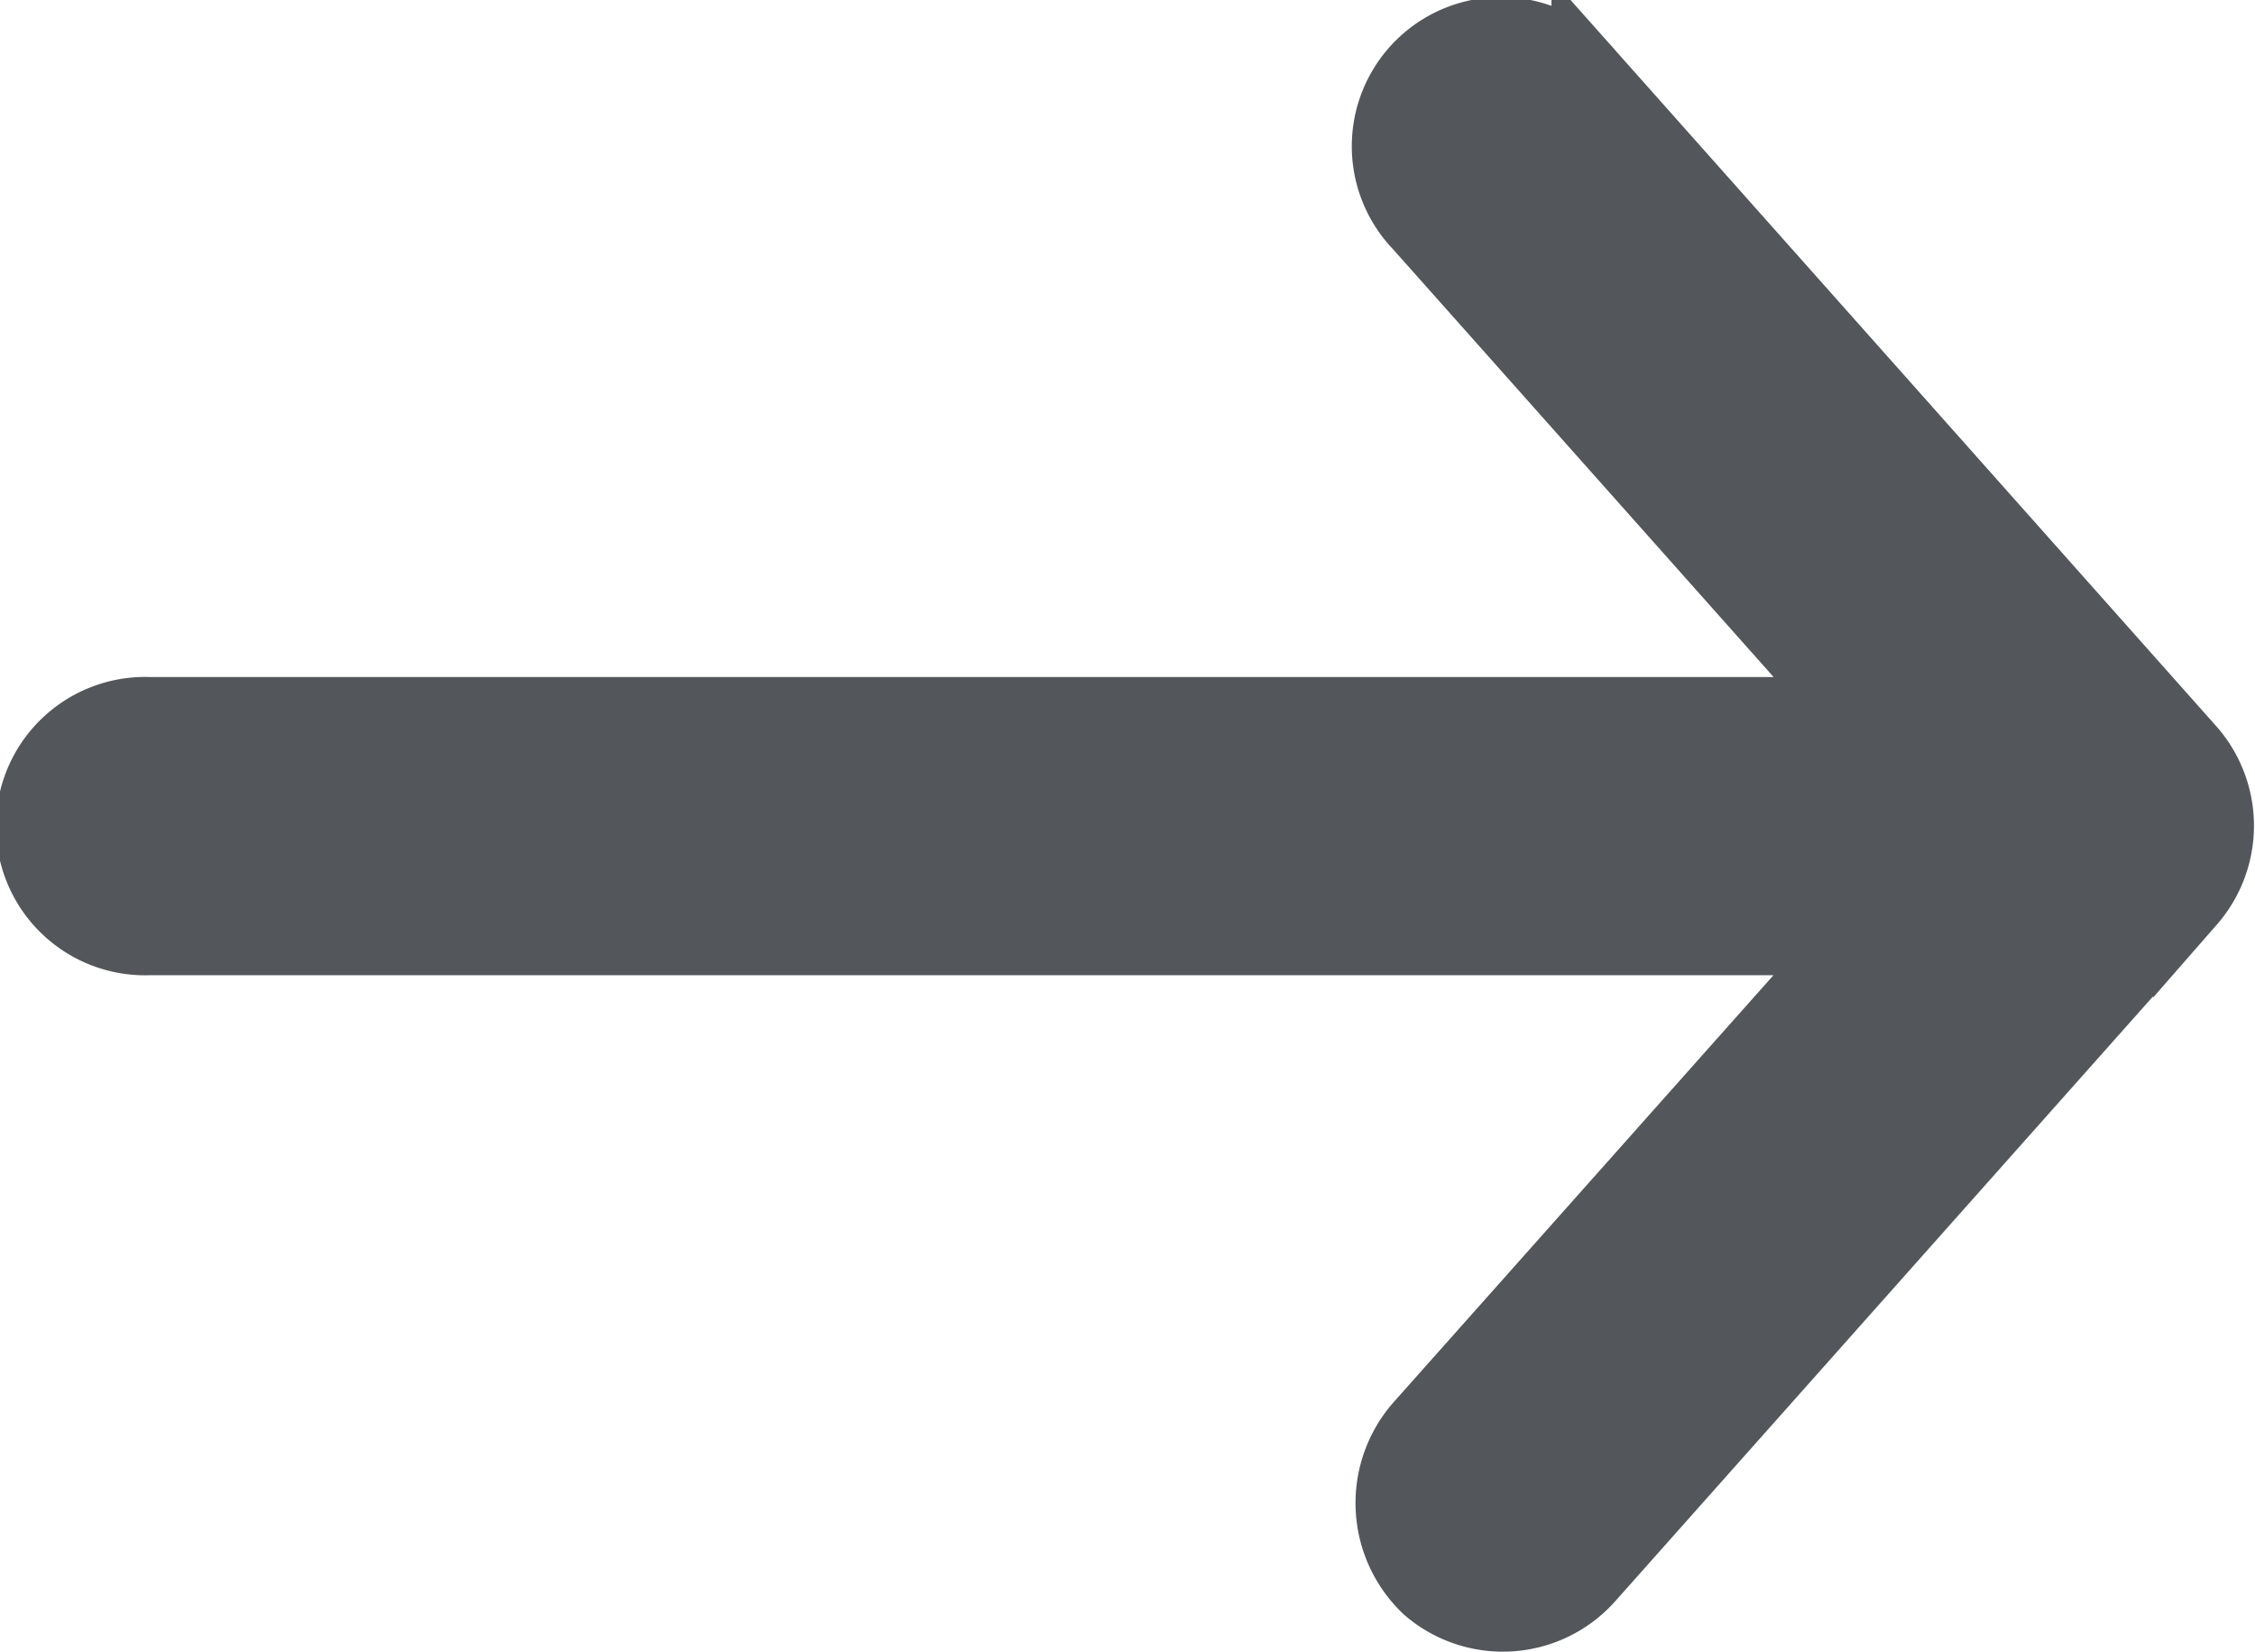
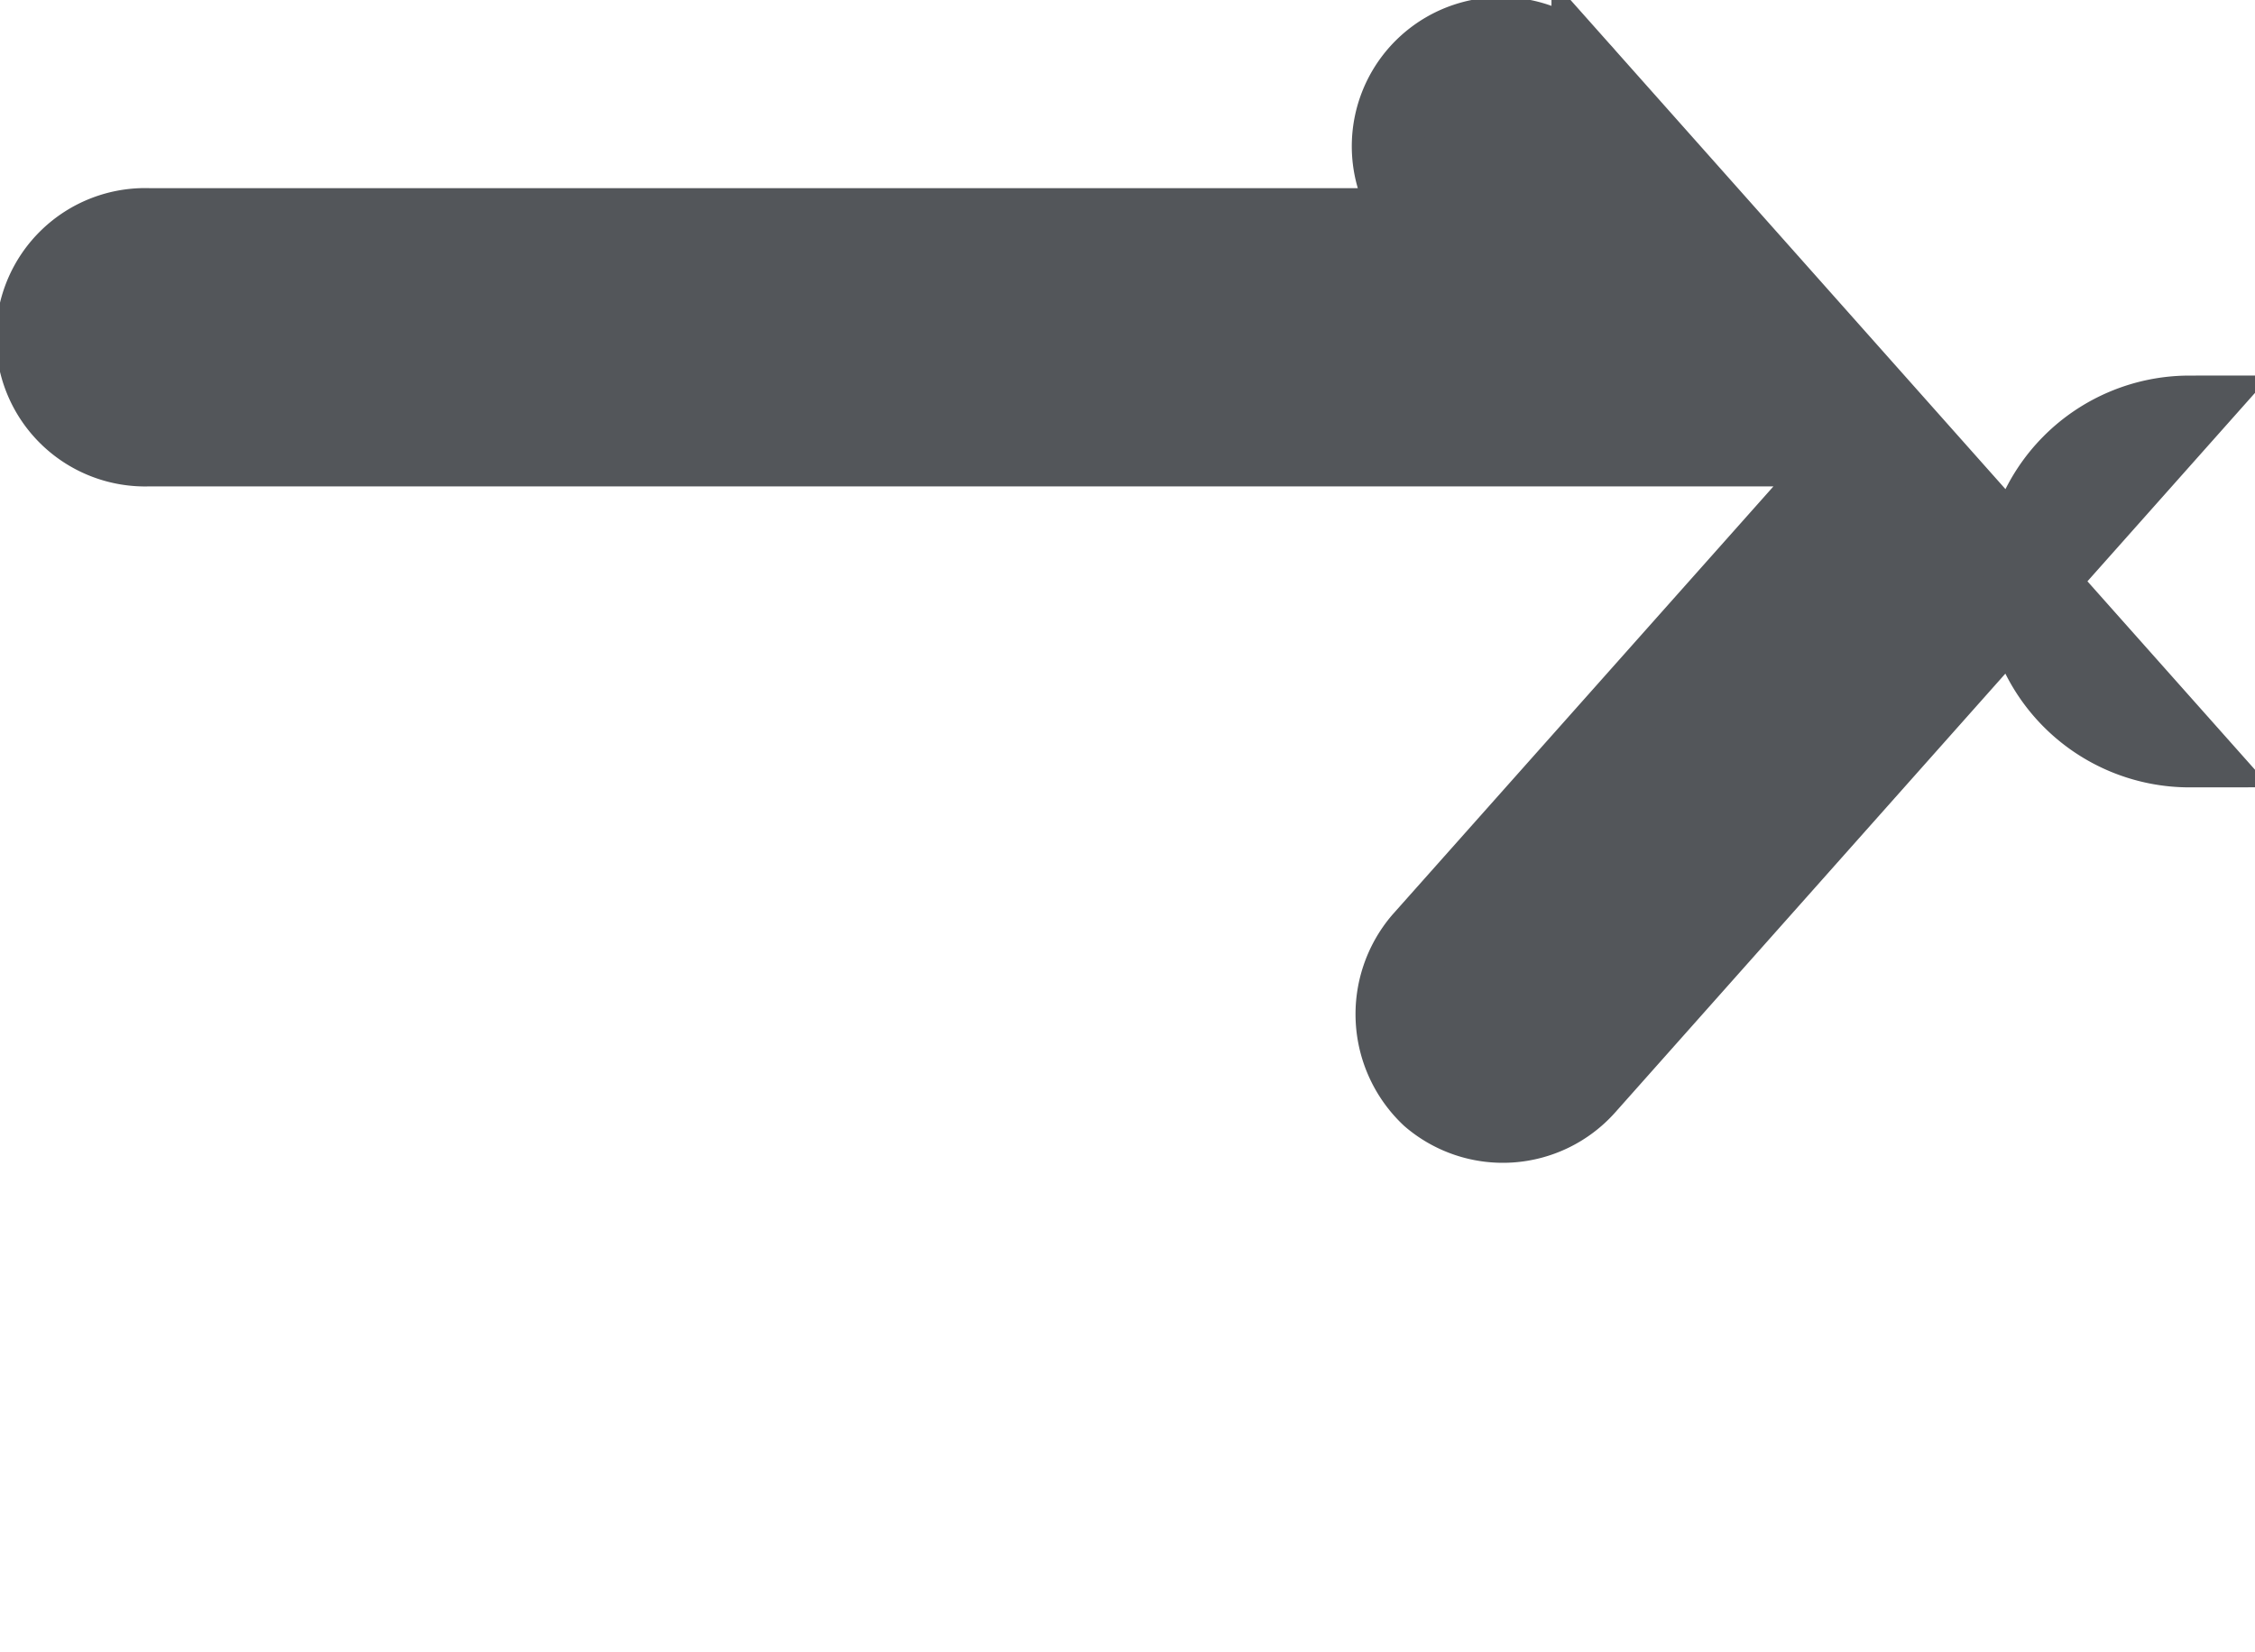
<svg xmlns="http://www.w3.org/2000/svg" width="15.504" height="11.363" viewBox="0 0 15.504 11.363">
  <g id="Group_9" data-name="Group 9" transform="translate(-20.75 -981.111)">
-     <path id="Path_18" data-name="Path 18" d="M35.805,986.276l-4.138-4.655a.776.776,0,1,0-1.156,1.034l2.99,3.362H21.776a.776.776,0,1,0,0,1.551H33.5l-2.99,3.362a.8.8,0,0,0,.061,1.1.784.784,0,0,0,1.094-.069l4.138-4.655A.784.784,0,0,0,35.805,986.276Z" transform="translate(0 0)" fill="#53565a" stroke="#53565a" stroke-width="0.5" />
+     <path id="Path_18" data-name="Path 18" d="M35.805,986.276l-4.138-4.655a.776.776,0,1,0-1.156,1.034H21.776a.776.776,0,1,0,0,1.551H33.5l-2.99,3.362a.8.8,0,0,0,.061,1.1.784.784,0,0,0,1.094-.069l4.138-4.655A.784.784,0,0,0,35.805,986.276Z" transform="translate(0 0)" fill="#53565a" stroke="#53565a" stroke-width="0.5" />
  </g>
</svg>